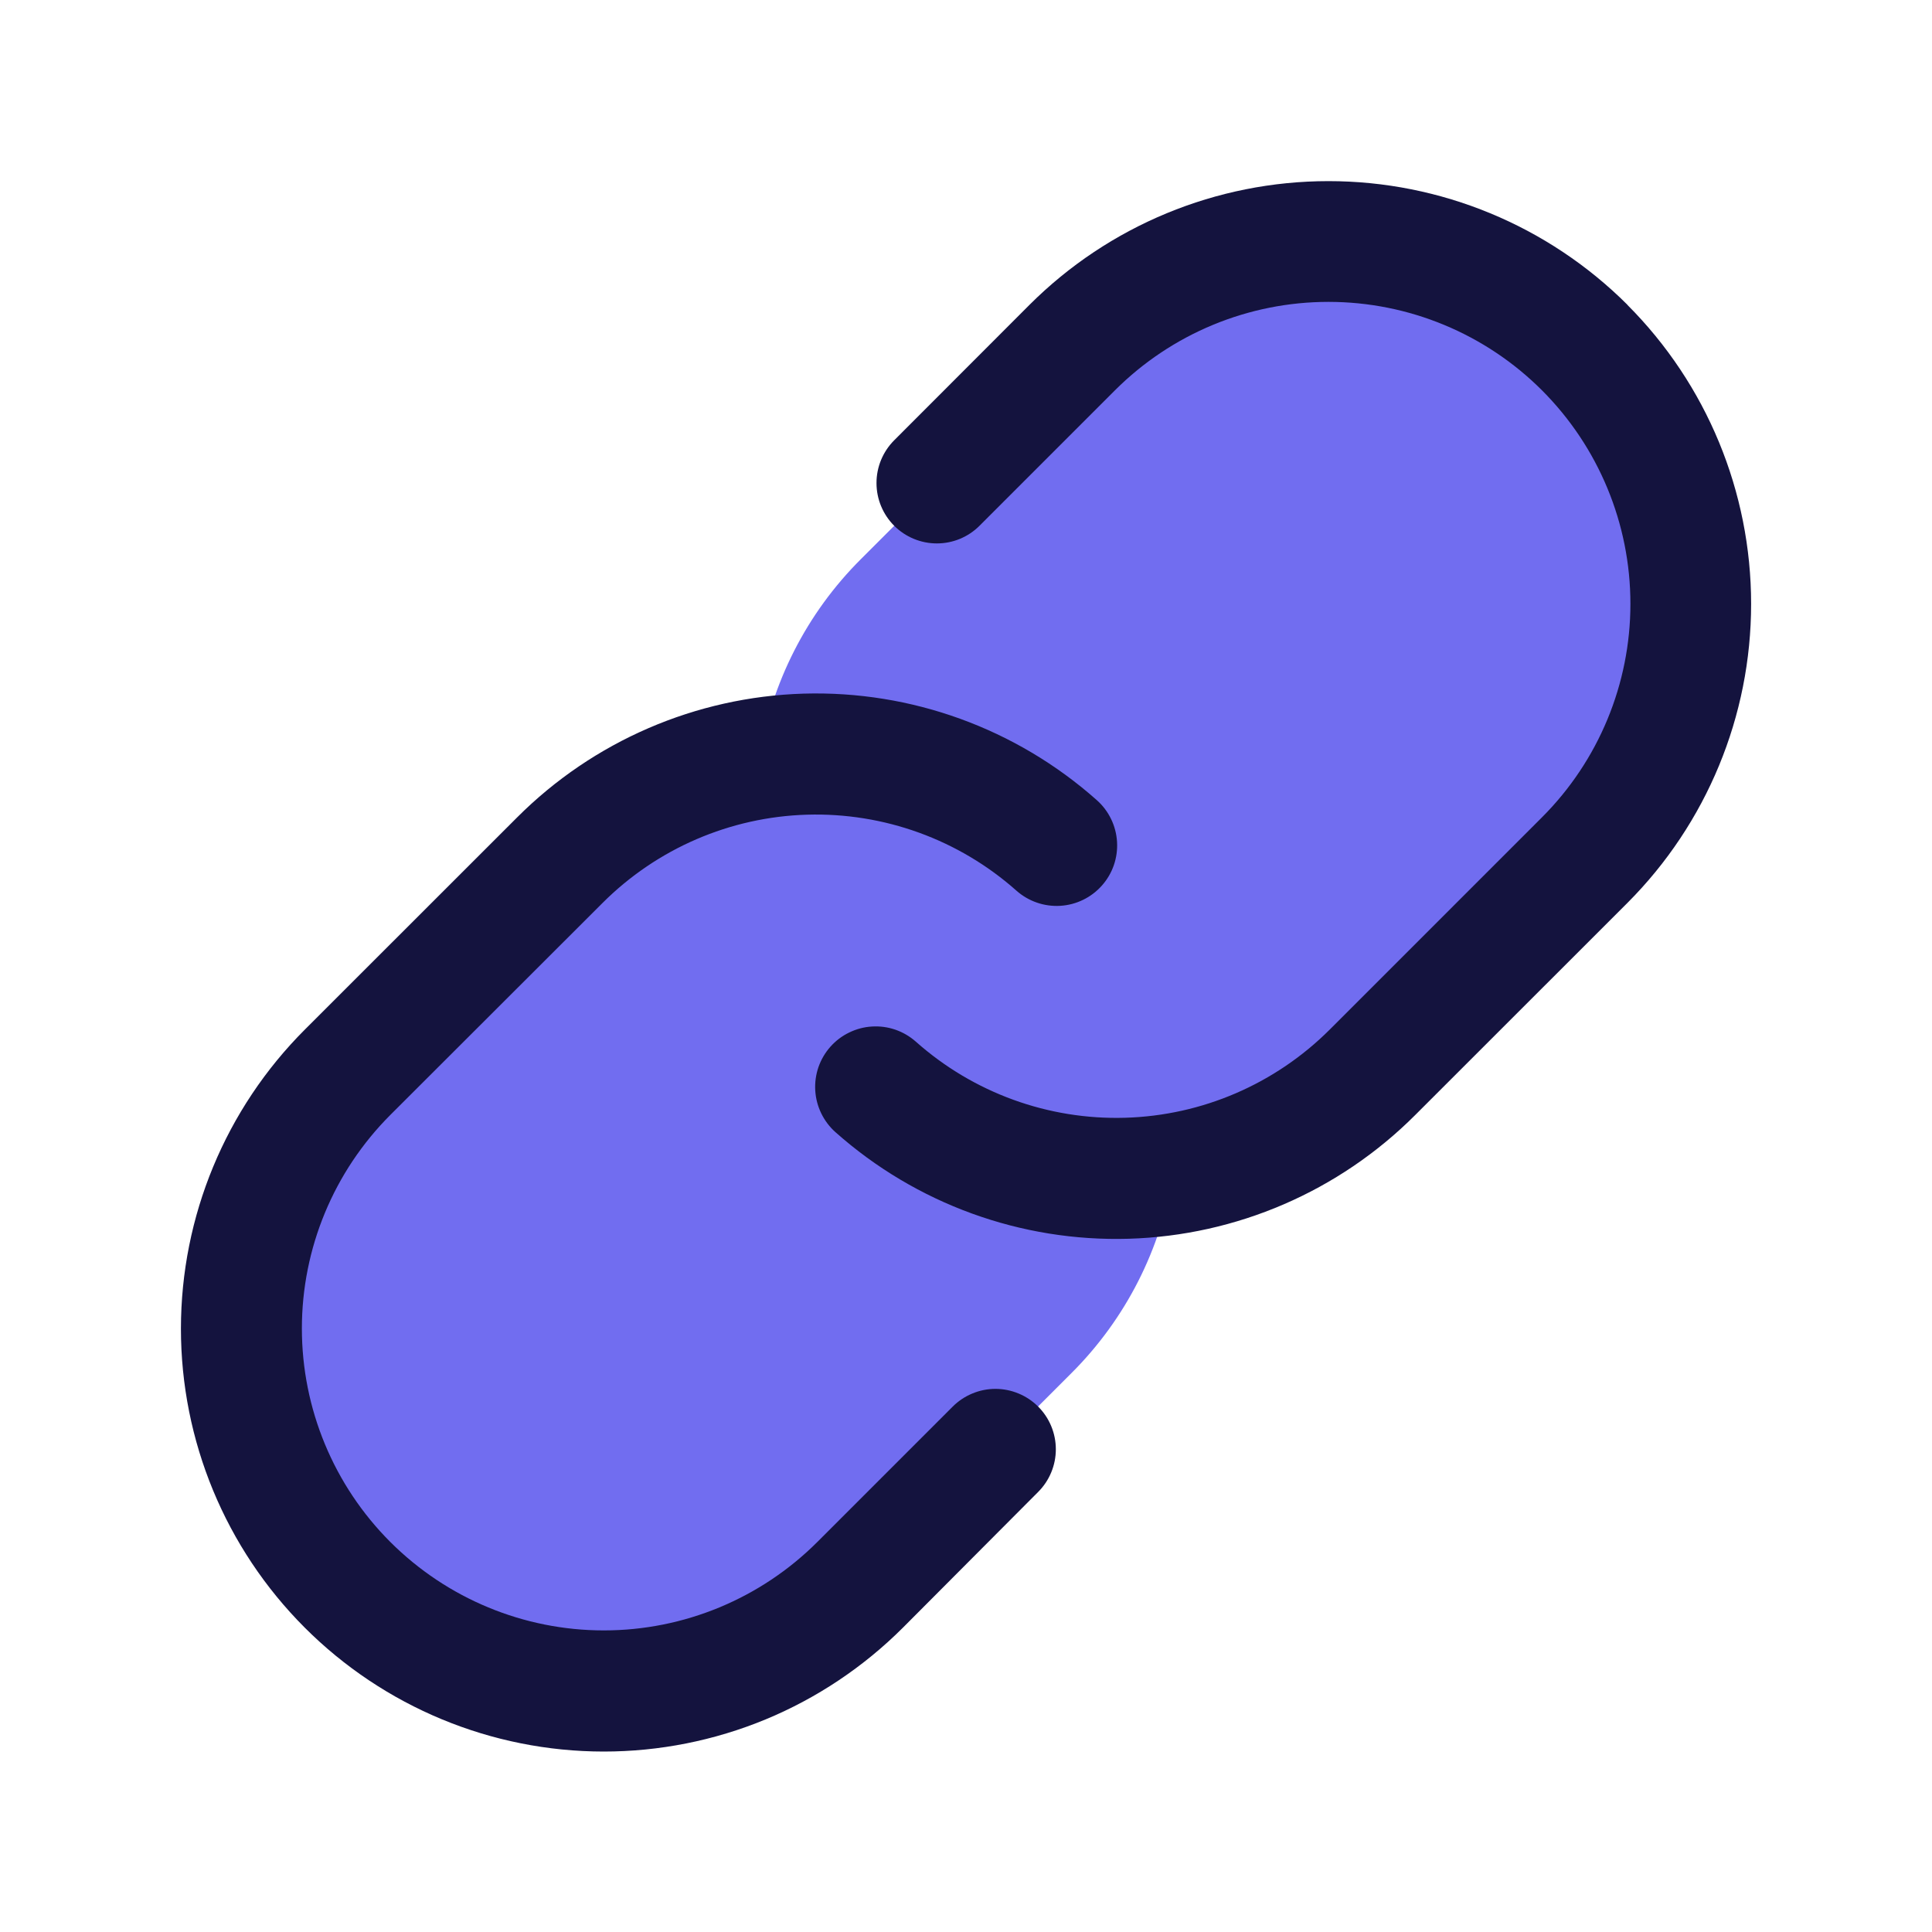
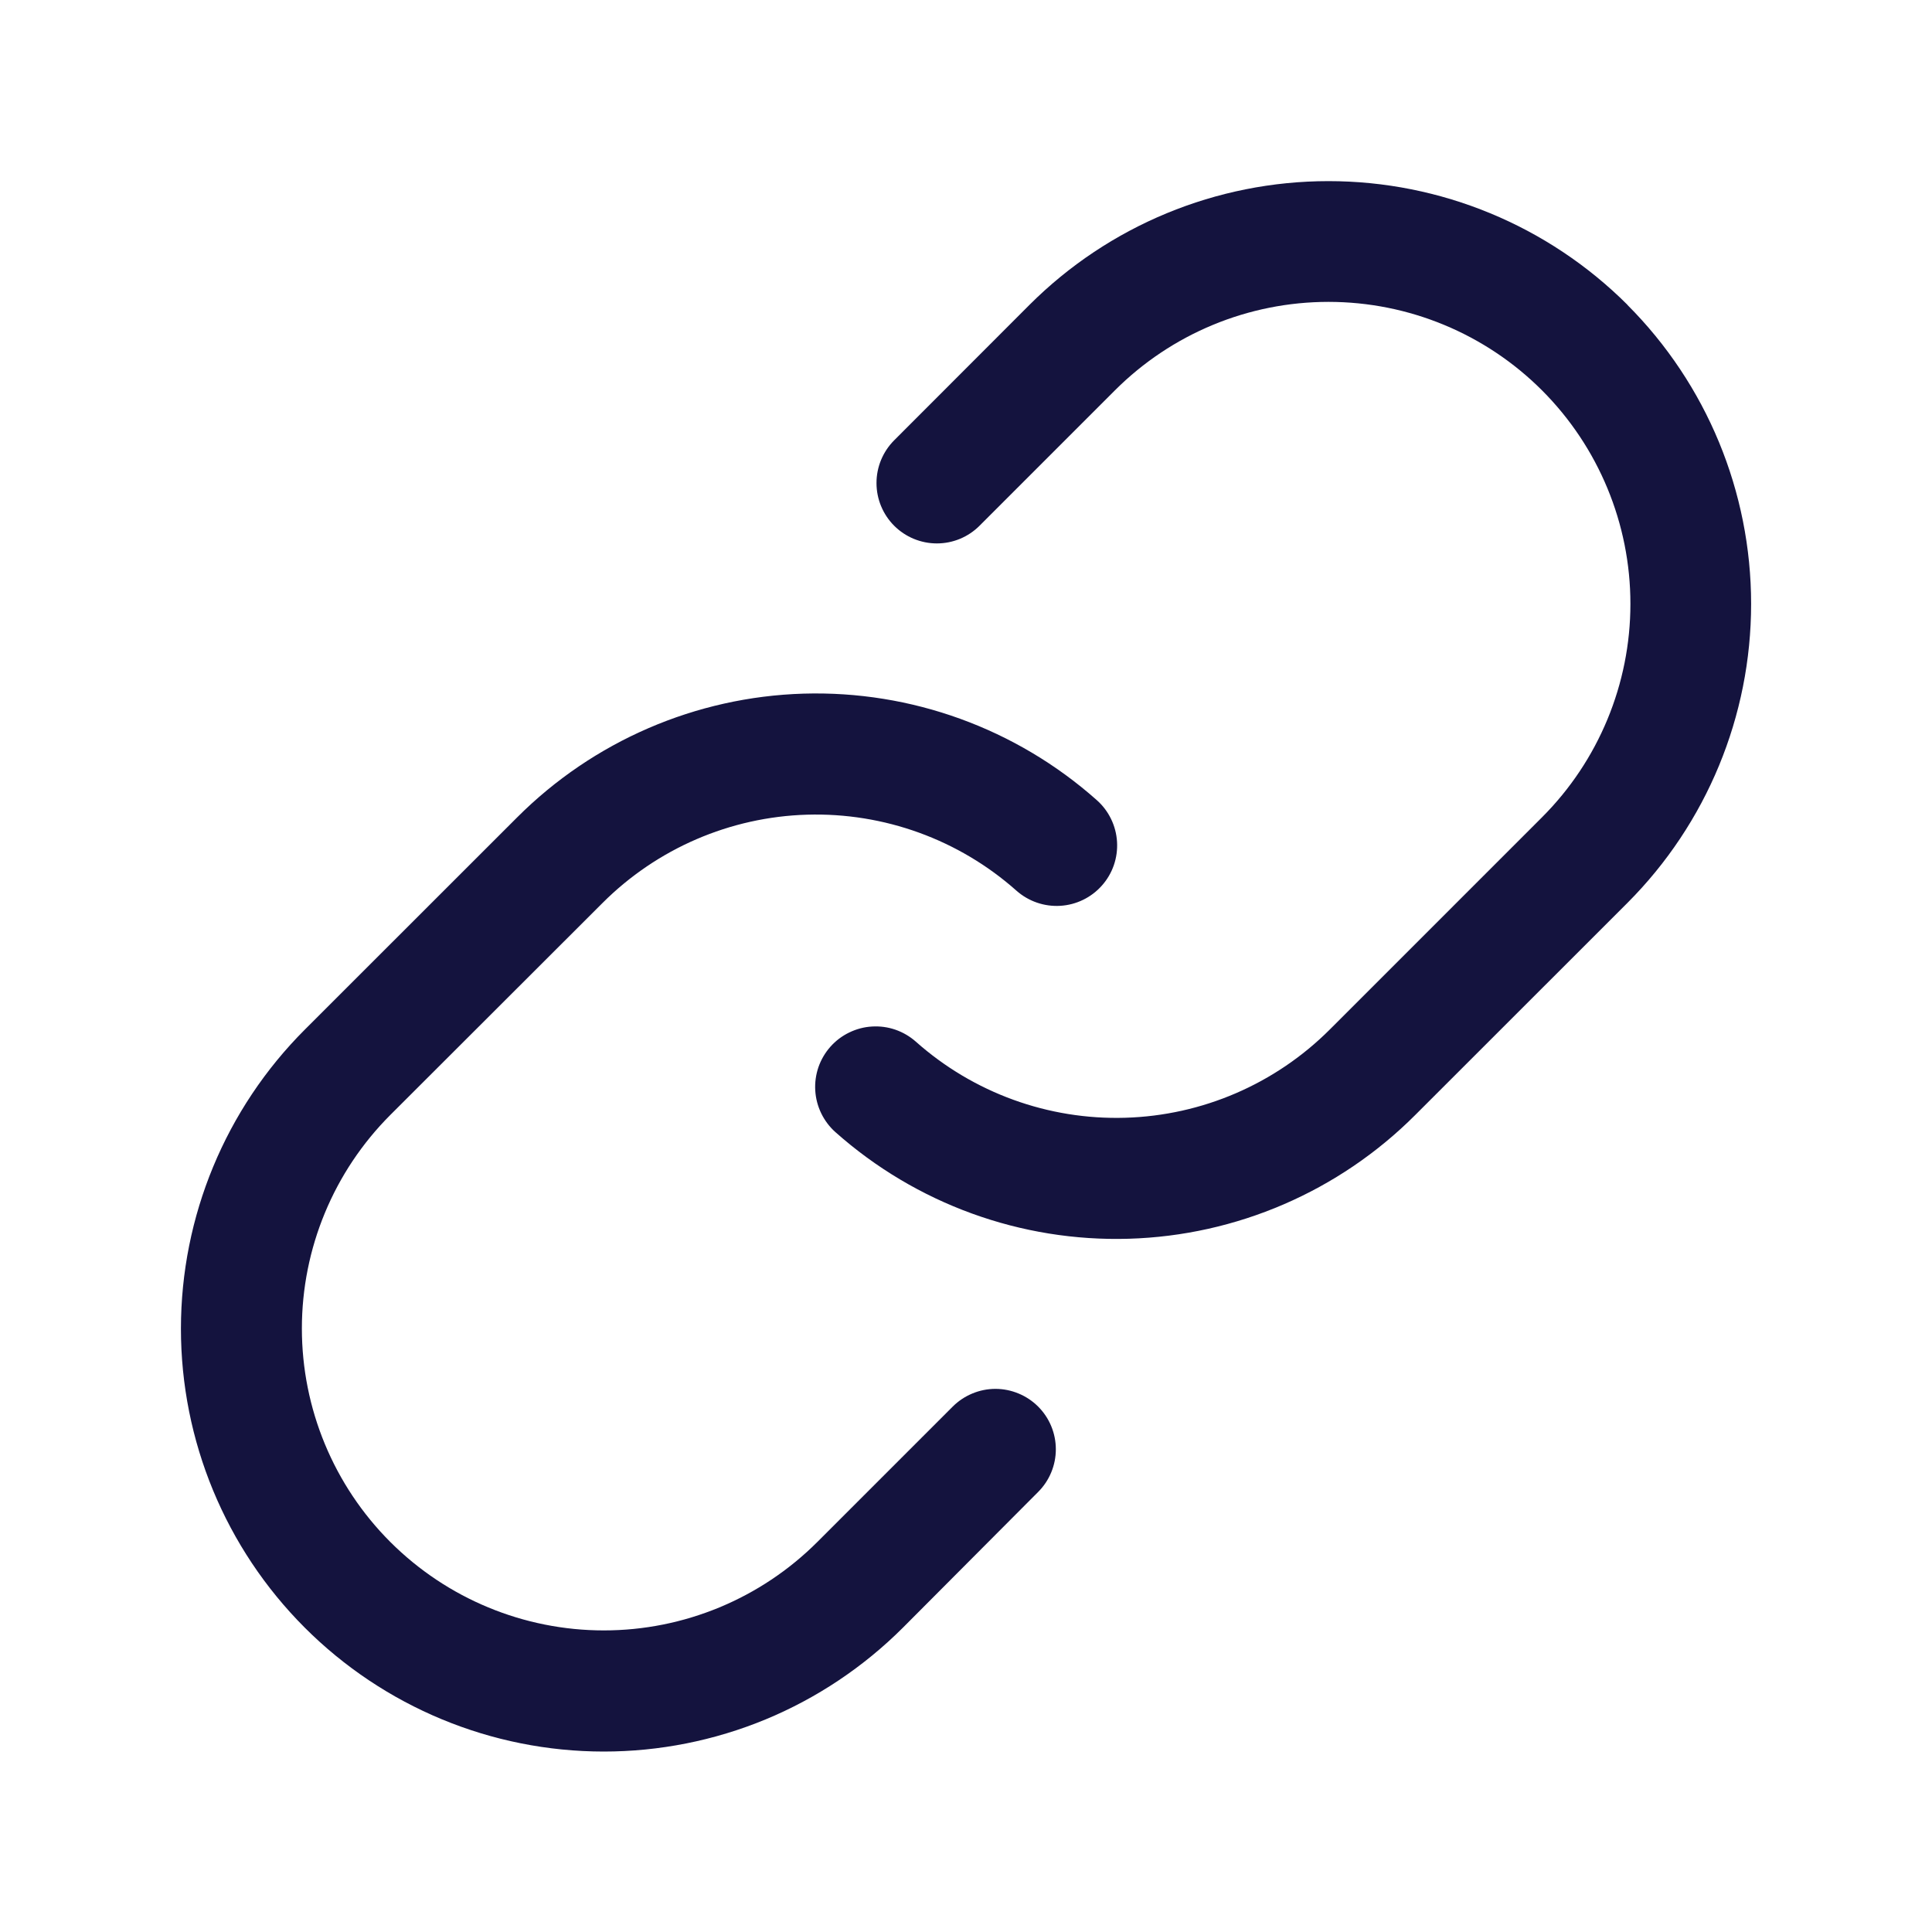
<svg xmlns="http://www.w3.org/2000/svg" width="40" height="40" viewBox="0 0 40 40" fill="none">
-   <path d="M32.807 17.805L28.432 22.18C27.31 23.305 25.858 24.043 24.288 24.286C24.045 25.856 23.307 27.308 22.182 28.43L17.807 32.805C16.396 34.193 14.495 34.967 12.516 34.959C10.538 34.95 8.643 34.161 7.244 32.762C5.845 31.363 5.055 29.468 5.047 27.489C5.039 25.511 5.813 23.609 7.201 22.199L11.576 17.824C12.697 16.698 14.149 15.96 15.719 15.717C15.962 14.147 16.7 12.695 17.826 11.574L22.201 7.199C23.611 5.811 25.512 5.037 27.491 5.045C29.47 5.053 31.365 5.843 32.764 7.242C34.163 8.641 34.952 10.536 34.96 12.514C34.968 14.493 34.194 16.395 32.807 17.805Z" fill="#716DF0" />
  <path d="M21.494 29.122C21.728 29.356 21.86 29.674 21.86 30.006C21.86 30.337 21.728 30.655 21.494 30.889L18.691 33.702C17.877 34.514 16.912 35.159 15.85 35.599C14.787 36.038 13.649 36.264 12.499 36.264C10.177 36.263 7.95 35.34 6.309 33.698C4.667 32.055 3.745 29.828 3.746 27.506C3.747 25.184 4.67 22.957 6.312 21.316L10.706 16.924C12.284 15.345 14.405 14.428 16.636 14.361C18.867 14.295 21.039 15.083 22.708 16.566C22.956 16.786 23.107 17.096 23.127 17.428C23.147 17.76 23.035 18.086 22.814 18.334C22.594 18.583 22.283 18.734 21.952 18.754C21.62 18.774 21.294 18.661 21.045 18.441C19.854 17.383 18.303 16.82 16.709 16.867C15.117 16.914 13.602 17.568 12.475 18.695L8.081 23.084C6.909 24.257 6.25 25.847 6.25 27.505C6.25 29.163 6.909 30.753 8.081 31.925C9.254 33.097 10.844 33.756 12.502 33.756C14.159 33.756 15.749 33.097 16.922 31.925L19.725 29.122C19.841 29.006 19.979 28.914 20.131 28.851C20.282 28.788 20.445 28.755 20.609 28.755C20.774 28.755 20.936 28.788 21.088 28.851C21.24 28.914 21.378 29.006 21.494 29.122ZM33.694 6.31C32.051 4.67 29.825 3.75 27.505 3.75C25.184 3.75 22.958 4.67 21.316 6.31L18.512 9.117C18.278 9.352 18.146 9.67 18.147 10.002C18.147 10.333 18.279 10.651 18.513 10.885C18.748 11.12 19.066 11.251 19.397 11.251C19.729 11.251 20.047 11.119 20.281 10.884L23.084 8.081C24.257 6.909 25.847 6.25 27.505 6.25C29.163 6.25 30.753 6.909 31.925 8.081C33.097 9.254 33.756 10.844 33.756 12.502C33.756 14.16 33.097 15.75 31.925 16.922L27.531 21.316C26.404 22.442 24.889 23.096 23.296 23.142C21.703 23.189 20.152 22.625 18.961 21.566C18.838 21.457 18.694 21.373 18.539 21.319C18.383 21.265 18.219 21.243 18.055 21.253C17.89 21.262 17.73 21.305 17.582 21.377C17.434 21.448 17.301 21.549 17.192 21.672C17.083 21.795 16.999 21.939 16.945 22.094C16.892 22.25 16.869 22.414 16.879 22.578C16.889 22.743 16.931 22.903 17.003 23.051C17.075 23.199 17.175 23.332 17.298 23.441C18.967 24.924 21.139 25.713 23.37 25.647C25.601 25.581 27.722 24.665 29.3 23.086L33.694 18.694C35.334 17.051 36.255 14.825 36.255 12.503C36.255 10.182 35.334 7.955 33.694 6.313V6.31Z" fill="#14133E" />
</svg>